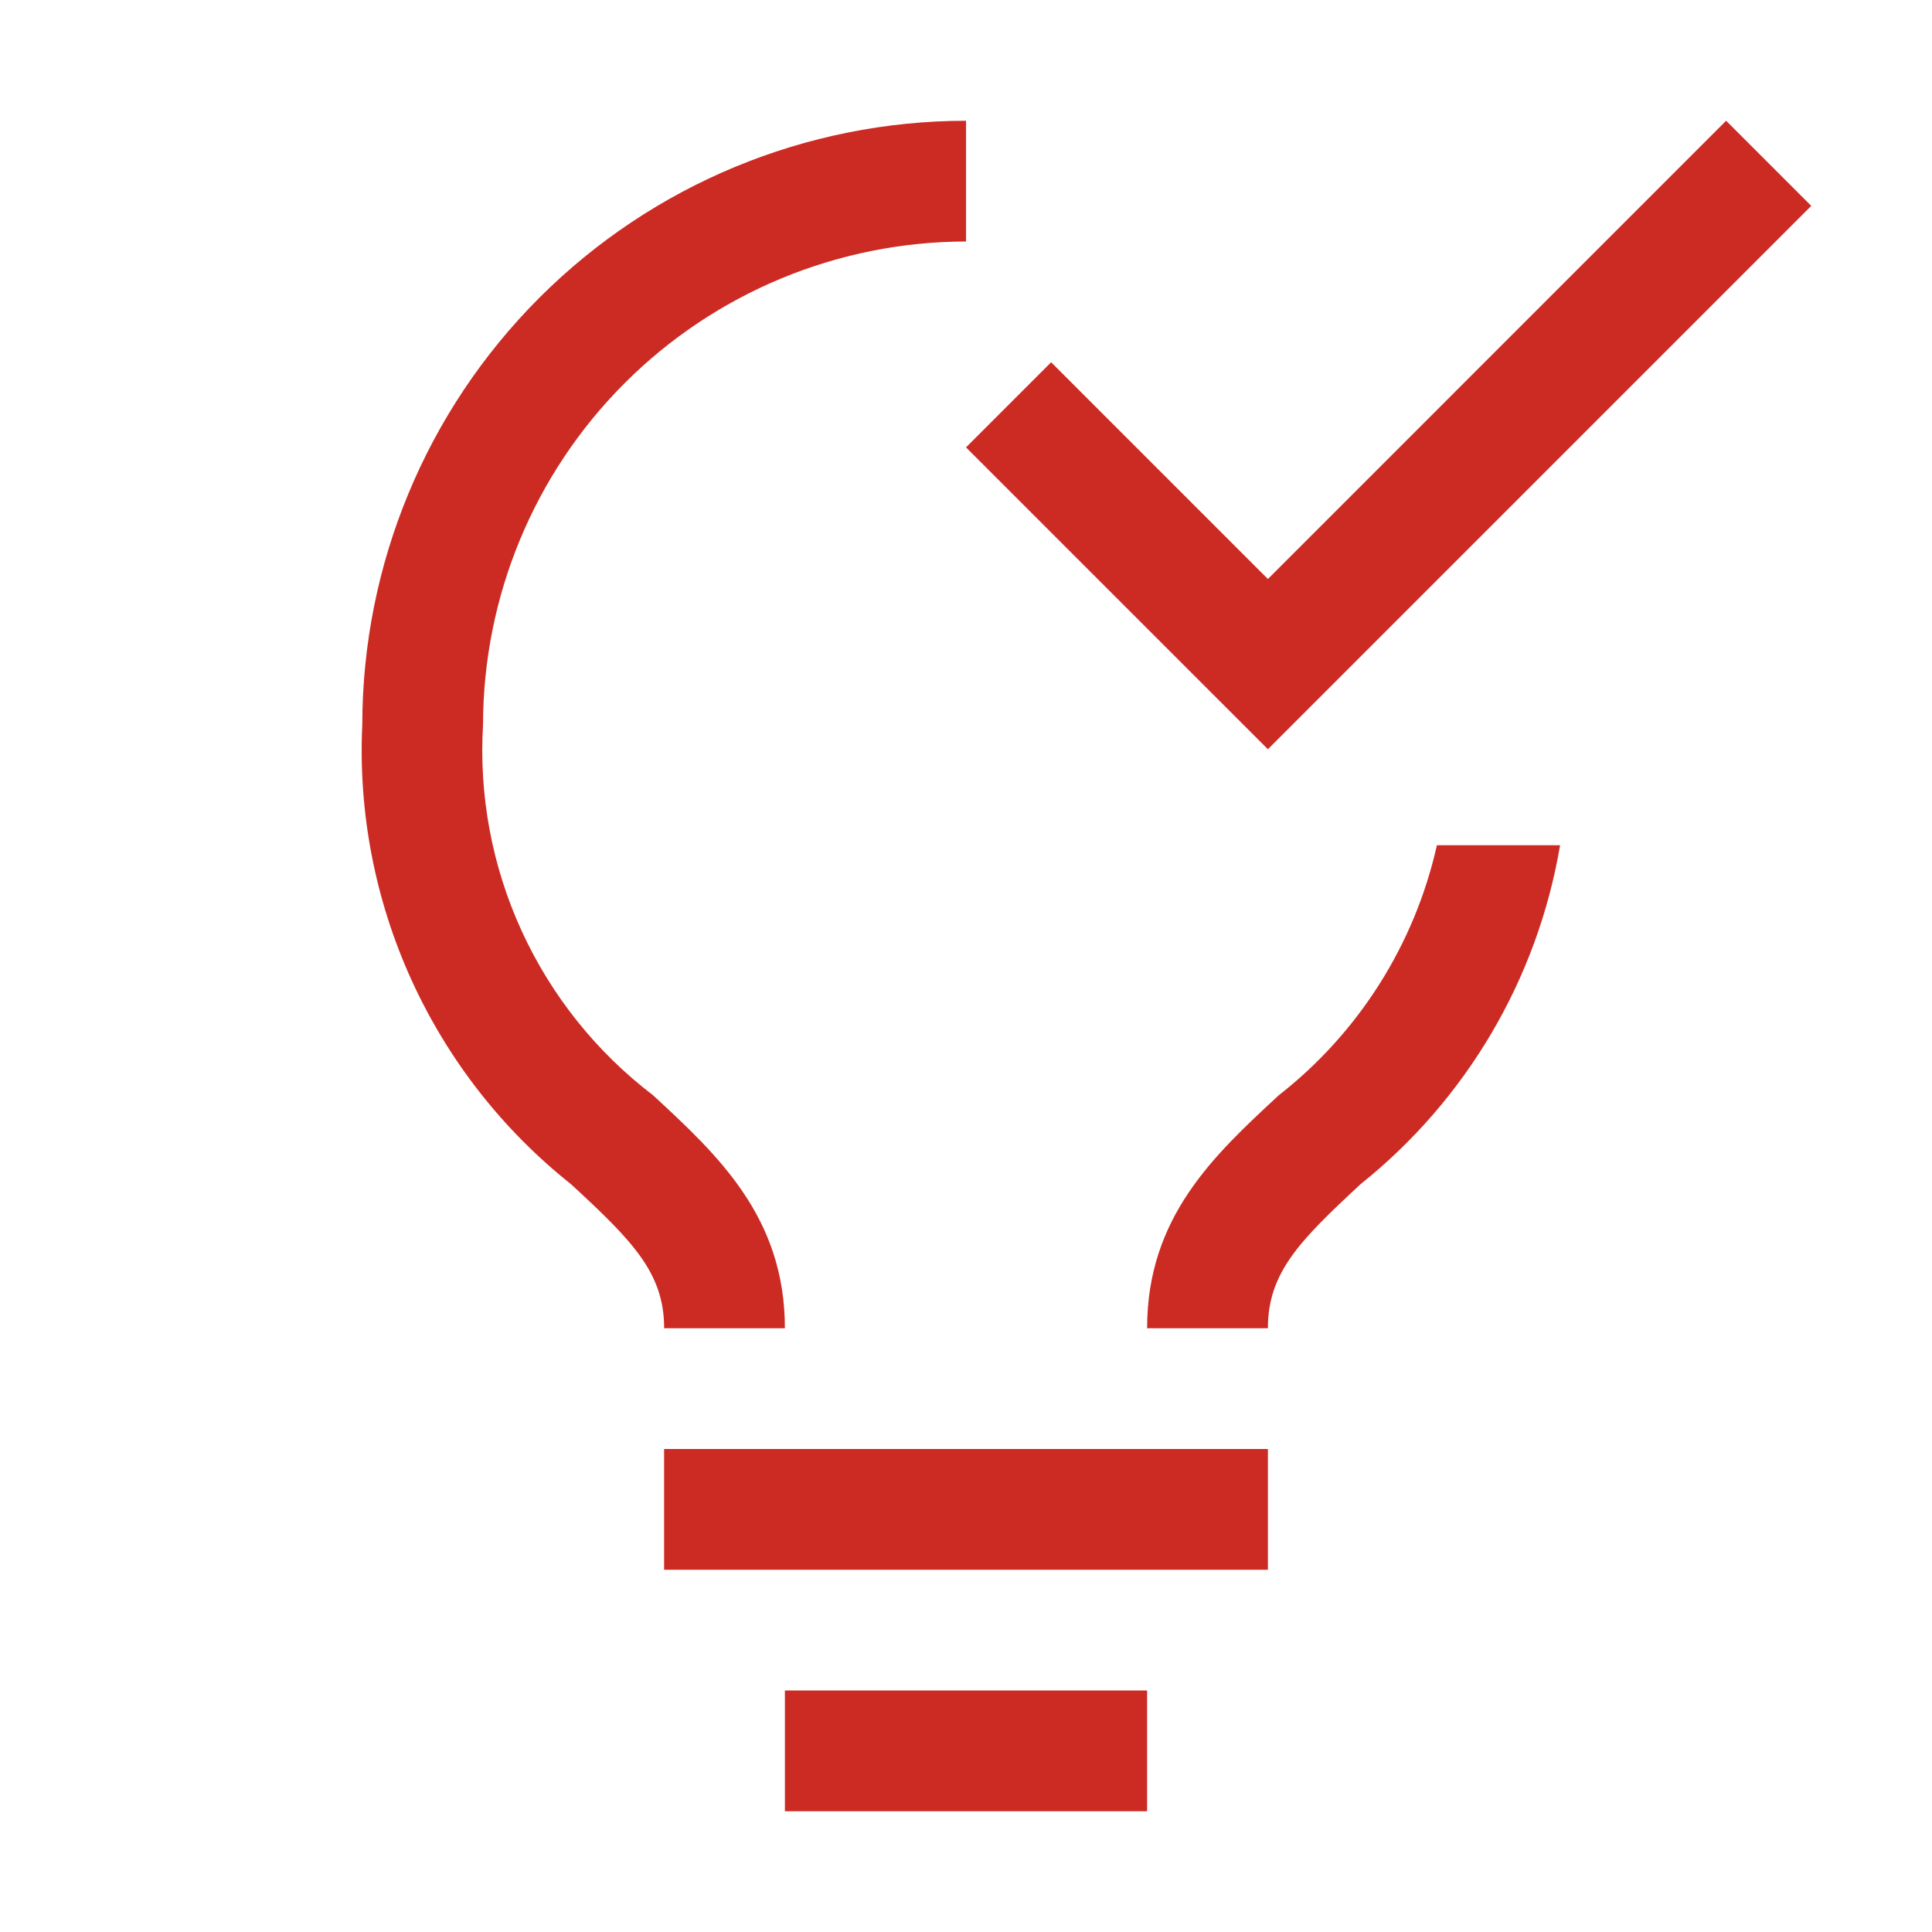
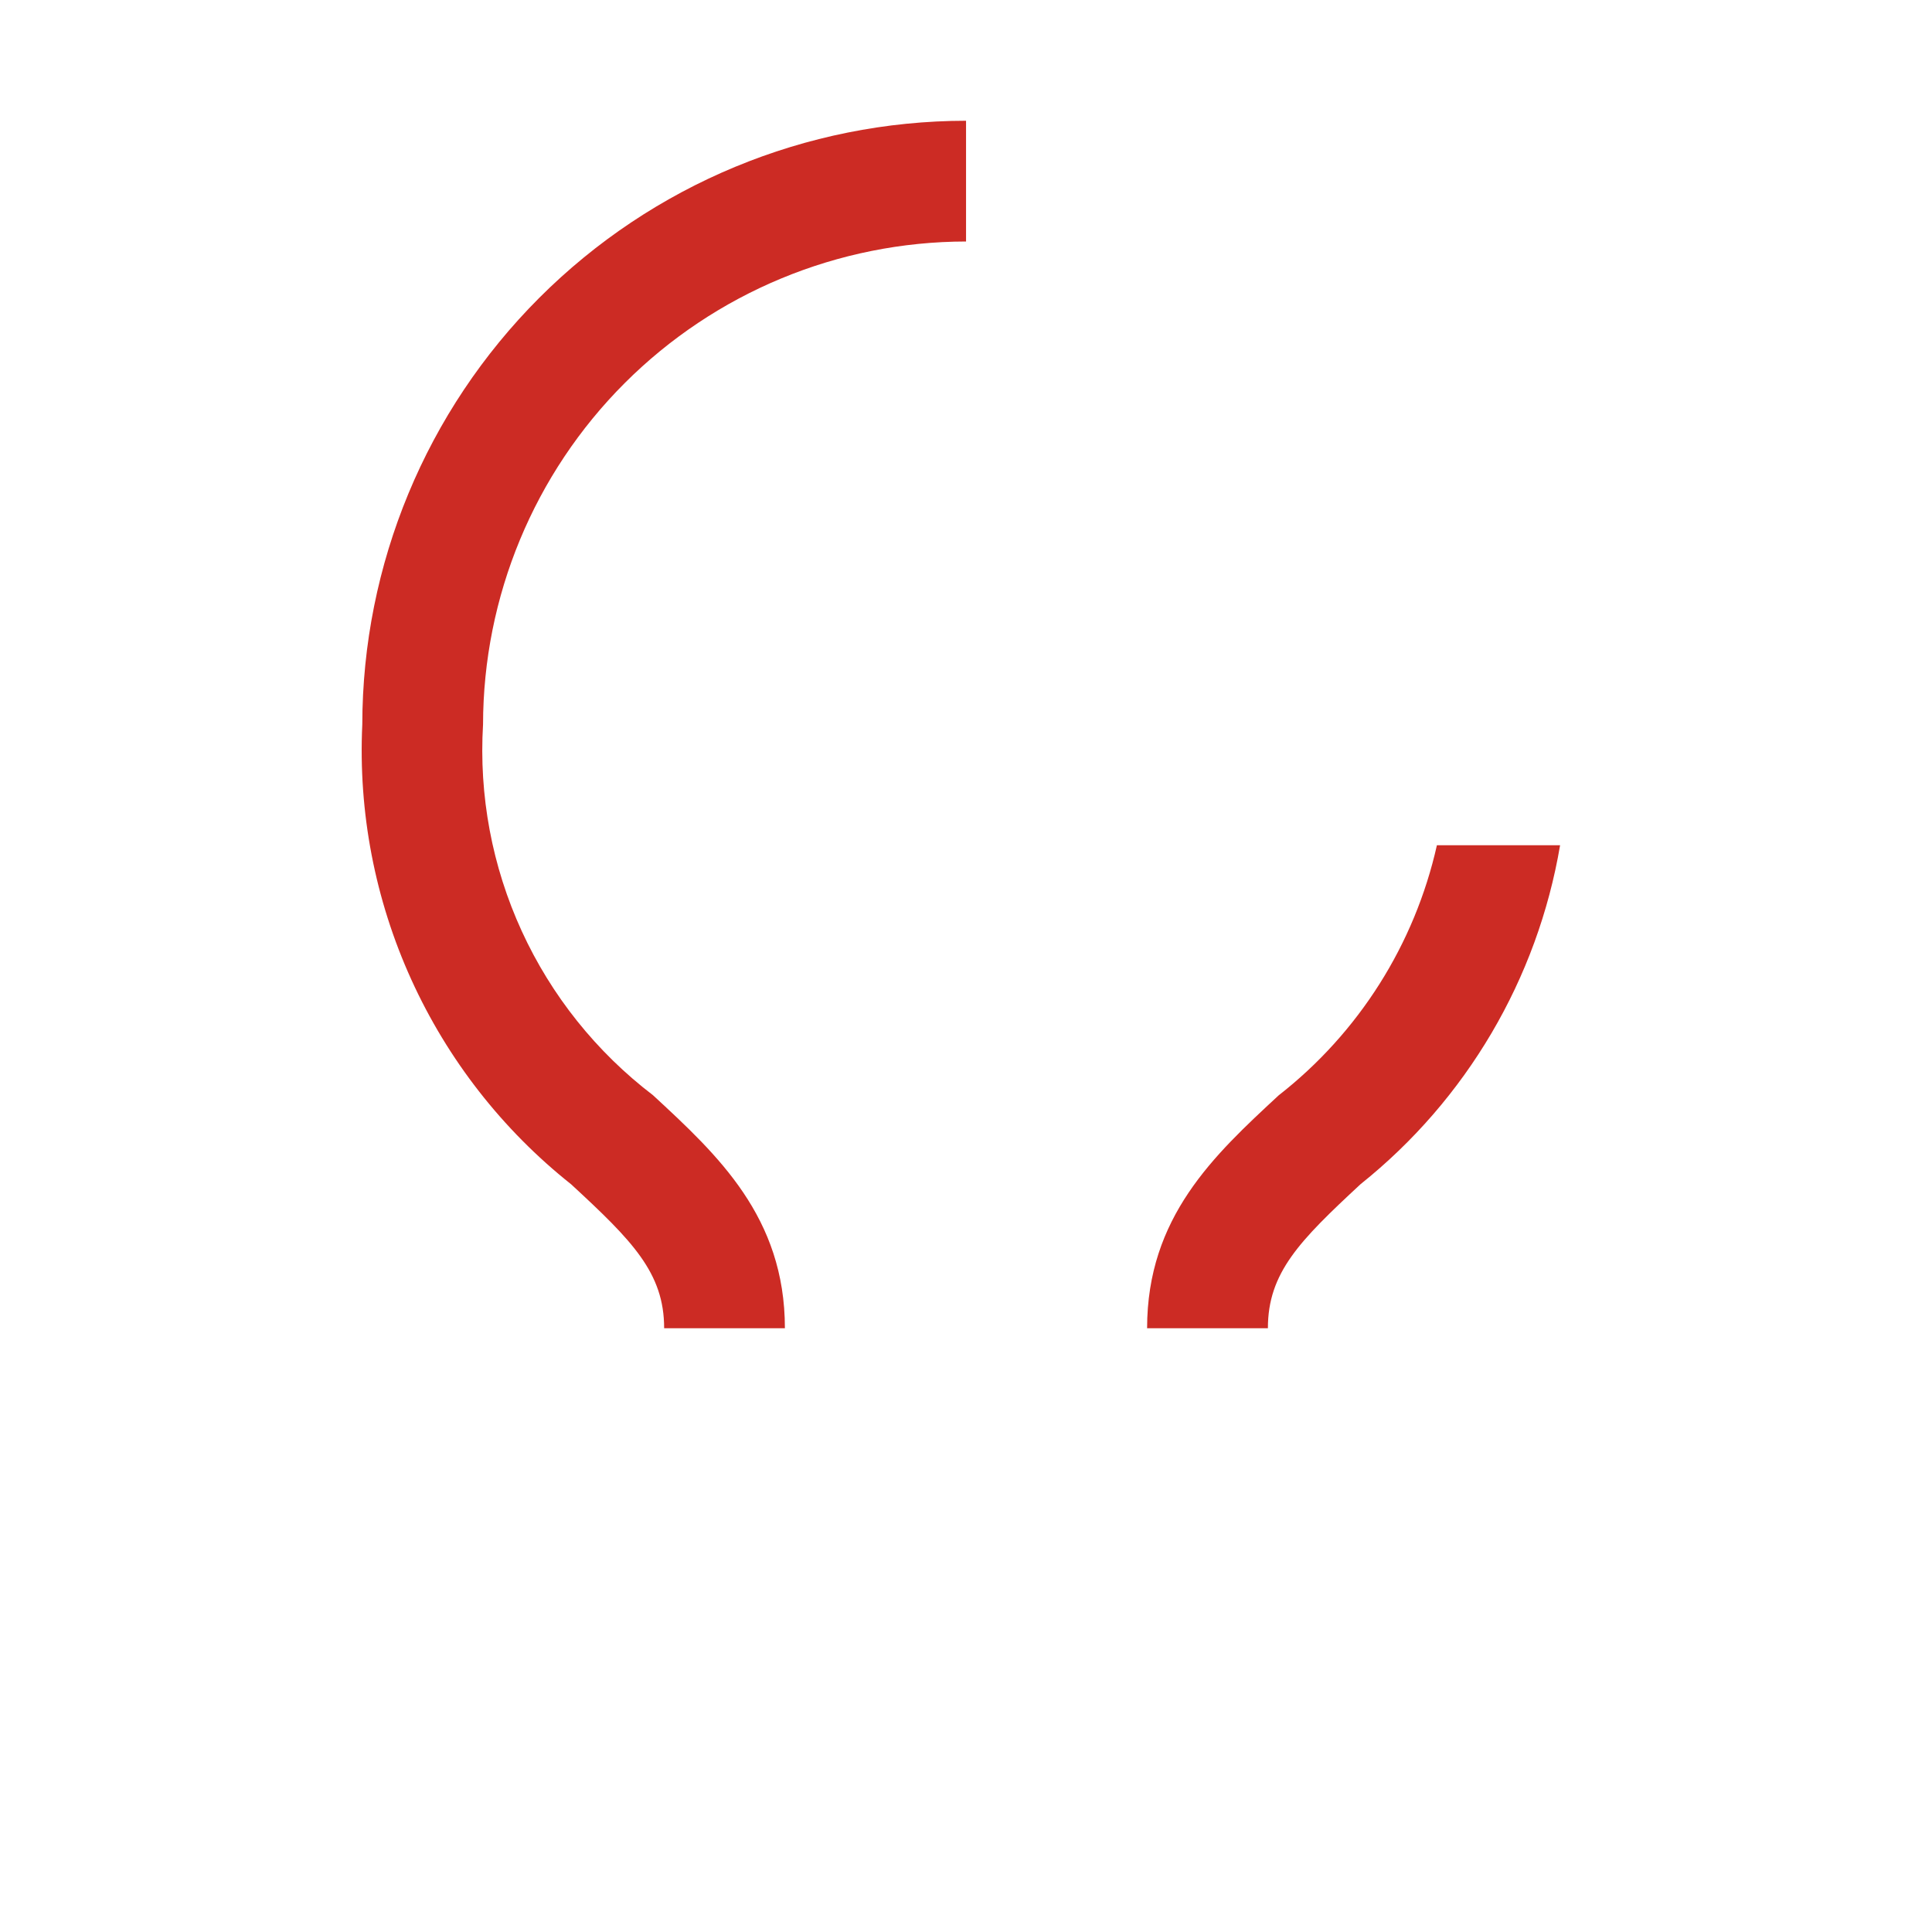
<svg xmlns="http://www.w3.org/2000/svg" width="46" height="46" viewBox="0 0 46 46" fill="none">
-   <path d="M15.812 34.5H30.188V37.375H15.812V34.5Z" fill="#CC2B24" />
-   <path d="M18.688 40.25H27.312V43.125H18.688V40.25Z" fill="#CC2B24" />
  <path d="M15.547 26.076C14.201 25.049 13.128 23.707 12.422 22.168C11.716 20.629 11.4 18.94 11.501 17.25C11.505 14.201 12.717 11.278 14.873 9.122C17.029 6.967 19.952 5.754 23.001 5.75V2.875C19.189 2.879 15.536 4.395 12.841 7.09C10.146 9.785 8.63 13.439 8.626 17.25C8.528 19.338 8.928 21.42 9.793 23.323C10.658 25.227 11.962 26.898 13.599 28.198C15.054 29.542 15.813 30.304 15.813 31.625H18.688C18.688 28.98 17.093 27.505 15.547 26.076Z" fill="#CC2B24" />
-   <path d="M30.188 13.786L25.027 8.625L23 10.652L30.188 17.839L43.125 4.902L41.098 2.875L30.188 13.786Z" fill="#CC2B24" />
  <path d="M34.212 20.125C33.682 22.486 32.351 24.591 30.443 26.081C28.904 27.507 27.312 28.98 27.312 31.625H30.188C30.188 30.302 30.944 29.541 32.394 28.195C34.915 26.18 36.606 23.307 37.145 20.125H34.212Z" fill="#CC2B24" />
</svg>